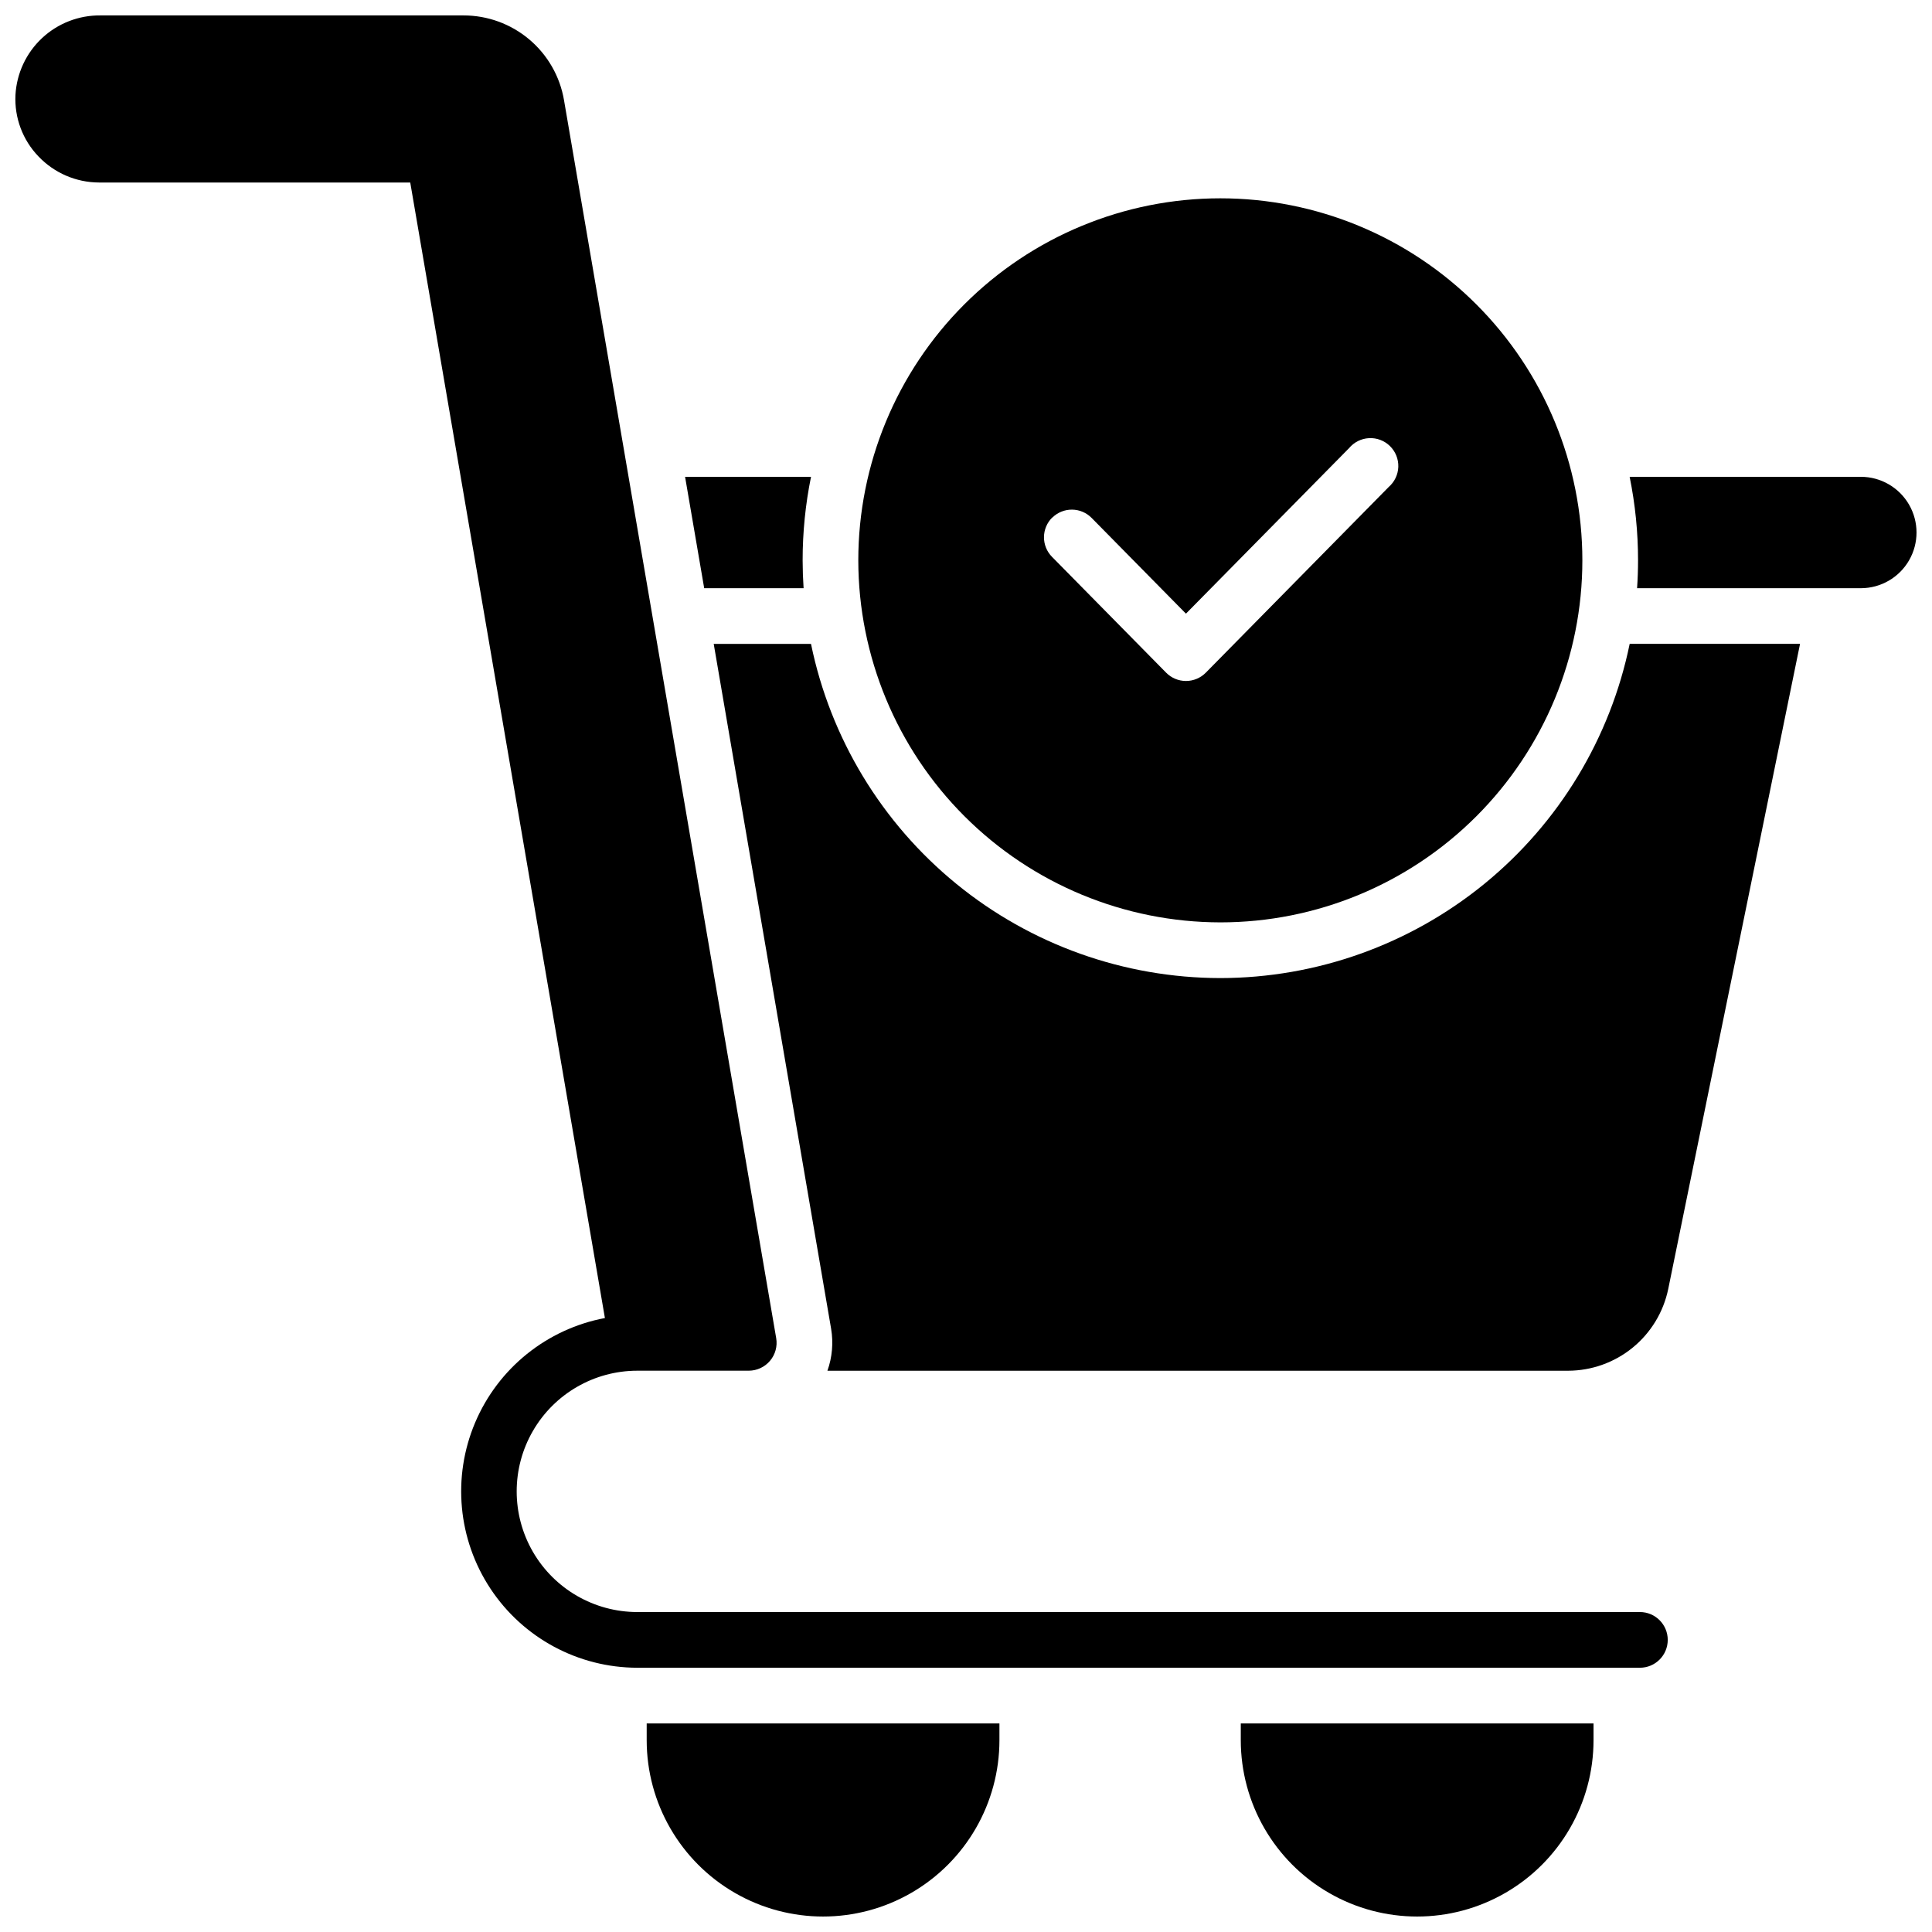
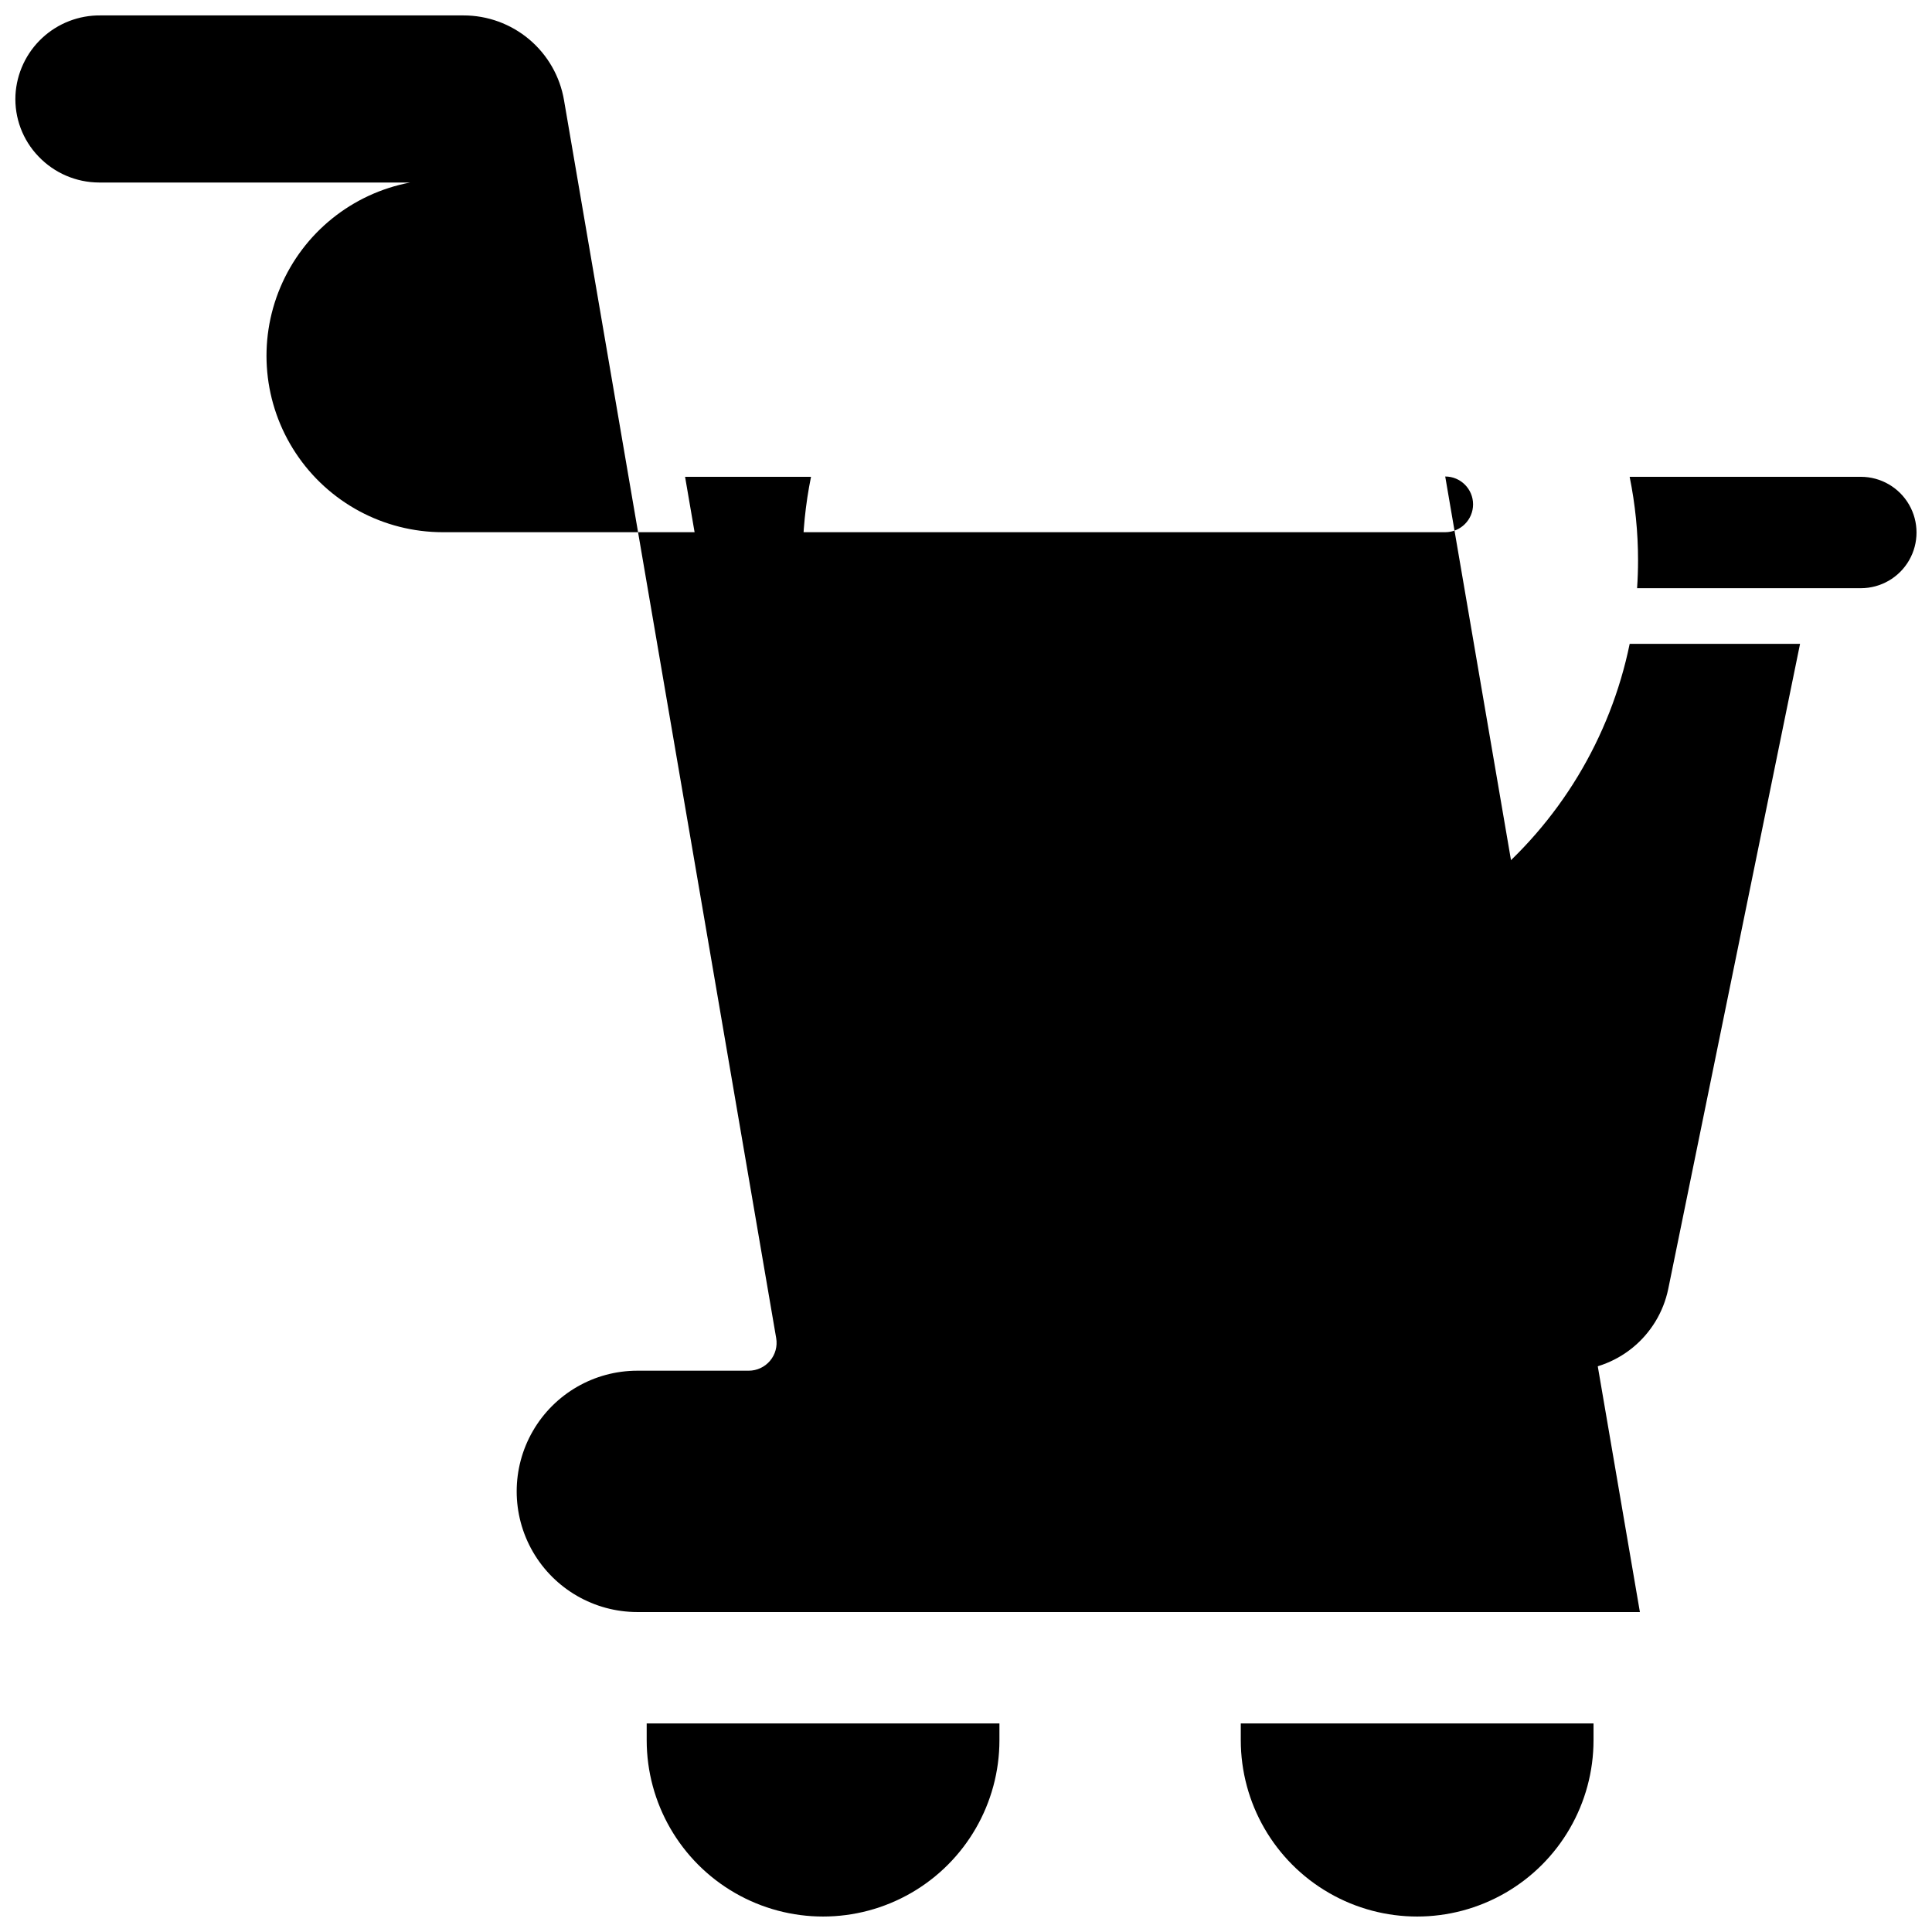
<svg xmlns="http://www.w3.org/2000/svg" width="800px" height="800px" version="1.1" viewBox="144 144 512 512">
  <defs>
    <clipPath id="d">
      <path d="m148.09 148.09h437.91v437.91h-437.91z" />
    </clipPath>
    <clipPath id="c">
      <path d="m575 270h76.902v30h-76.902z" />
    </clipPath>
    <clipPath id="b">
      <path d="m472 600h95v51.902h-95z" />
    </clipPath>
    <clipPath id="a">
      <path d="m315 600h94v51.902h-94z" />
    </clipPath>
  </defs>
  <g clip-path="url(#d)">
-     <path d="m578.59 571.21h-265.68c-11.426 0-21.984-6.094-27.699-15.988-5.711-9.895-5.711-22.086 0-31.98 5.715-9.895 16.273-15.992 27.699-15.992h29.52c2.172-0.004 4.234-0.965 5.637-2.629 1.402-1.66 2-3.856 1.633-6l-56.227-328.05c-1.066-6.297-4.332-12.008-9.215-16.125-4.883-4.117-11.062-6.371-17.449-6.359h-96.156c-5.754-0.07-11.309 2.082-15.512 6.012-4.199 3.926-6.723 9.324-7.043 15.066-0.301 6.051 1.914 11.957 6.121 16.312 4.18 4.383 9.965 6.871 16.02 6.891h82.48l51.59 300.93v-0.004c-15.391 2.898-28.309 13.312-34.406 27.738-6.098 14.426-4.562 30.945 4.086 44.004 8.645 13.059 23.258 20.918 38.922 20.934h265.68c4.074 0 7.379-3.305 7.379-7.383 0-4.074-3.305-7.379-7.379-7.379z" />
+     <path d="m578.59 571.21h-265.68c-11.426 0-21.984-6.094-27.699-15.988-5.711-9.895-5.711-22.086 0-31.98 5.715-9.895 16.273-15.992 27.699-15.992h29.52c2.172-0.004 4.234-0.965 5.637-2.629 1.402-1.66 2-3.856 1.633-6l-56.227-328.05c-1.066-6.297-4.332-12.008-9.215-16.125-4.883-4.117-11.062-6.371-17.449-6.359h-96.156c-5.754-0.07-11.309 2.082-15.512 6.012-4.199 3.926-6.723 9.324-7.043 15.066-0.301 6.051 1.914 11.957 6.121 16.312 4.18 4.383 9.965 6.871 16.02 6.891h82.48v-0.004c-15.391 2.898-28.309 13.312-34.406 27.738-6.098 14.426-4.562 30.945 4.086 44.004 8.645 13.059 23.258 20.918 38.922 20.934h265.68c4.074 0 7.379-3.305 7.379-7.383 0-4.074-3.305-7.379-7.379-7.379z" />
  </g>
-   <path d="m467.4 388.44c25.445 0 49.848-10.109 67.84-28.102 17.992-17.992 28.102-42.395 28.102-67.84 0-25.445-10.109-49.848-28.102-67.84-17.992-17.992-42.395-28.102-67.84-28.102-25.445 0-49.848 10.109-67.84 28.102s-28.102 42.395-28.102 67.84c0.031 25.438 10.148 49.824 28.133 67.809 17.988 17.984 42.371 28.102 67.809 28.133zm-44.535-107.26c1.391-1.375 3.273-2.137 5.231-2.121 1.957 0.012 3.828 0.805 5.199 2.199l24.992 25.367 43.219-43.855c1.316-1.586 3.238-2.551 5.301-2.656 2.059-0.109 4.07 0.652 5.543 2.098 1.473 1.441 2.277 3.438 2.215 5.496-0.066 2.062-0.988 4.004-2.551 5.356l-48.461 49.199c-1.387 1.41-3.281 2.203-5.258 2.203-1.98 0-3.875-0.793-5.262-2.203l-30.246-30.699c-1.375-1.395-2.141-3.277-2.125-5.234 0.016-1.953 0.809-3.824 2.203-5.195z" />
  <g clip-path="url(#c)">
    <path d="m637.14 270.36h-61.266c1.48 7.289 2.227 14.703 2.223 22.141 0 2.481-0.086 4.941-0.254 7.379h59.297c5.273 0 10.145-2.812 12.781-7.379s2.637-10.191 0-14.762c-2.637-4.566-7.508-7.379-12.781-7.379z" />
  </g>
  <path d="m356.96 299.88c-0.164-2.441-0.25-4.898-0.254-7.379-0.004-7.438 0.742-14.852 2.223-22.141h-33.375l5.066 29.52z" />
  <path d="m467.4 403.2c-25.508-0.031-50.227-8.855-69.984-24.988-19.762-16.133-33.355-38.586-38.492-63.57h-25.781l31.113 181.5c0.629 3.731 0.289 7.555-0.98 11.117h196.3c6.234-0.02 12.27-2.18 17.098-6.121 4.828-3.941 8.156-9.422 9.422-15.527l34.934-170.98h-45.148c-5.133 24.988-18.727 47.445-38.488 63.578-19.758 16.133-44.477 24.961-69.988 24.992z" />
  <g clip-path="url(#b)">
    <path d="m472.82 605.16c0 16.699 8.906 32.129 23.367 40.477 14.461 8.352 32.281 8.352 46.742 0 14.461-8.348 23.371-23.777 23.371-40.477v-4.43h-93.48z" />
  </g>
  <g clip-path="url(#a)">
    <path d="m315.38 605.16c0 16.699 8.906 32.129 23.371 40.477 14.461 8.352 32.277 8.352 46.738 0 14.461-8.348 23.371-23.777 23.371-40.477v-4.43h-93.48z" />
  </g>
</svg>